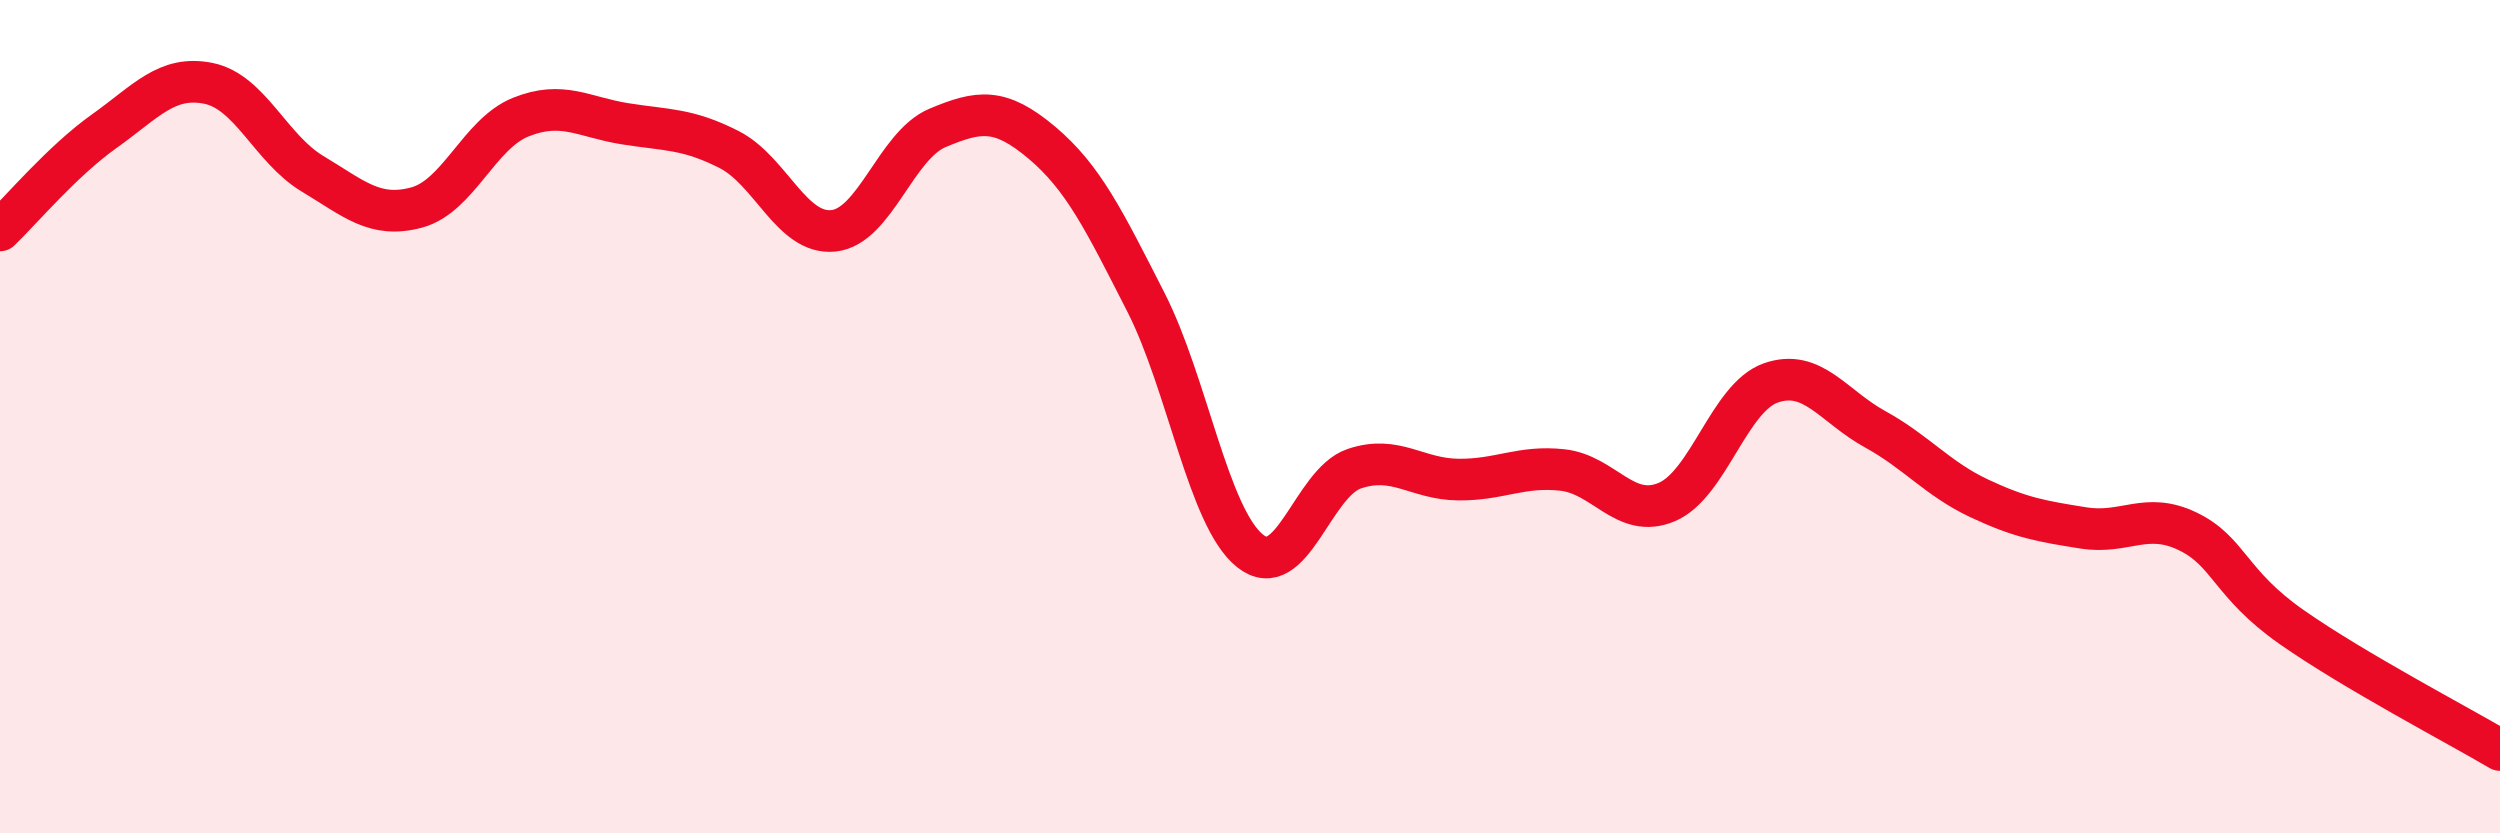
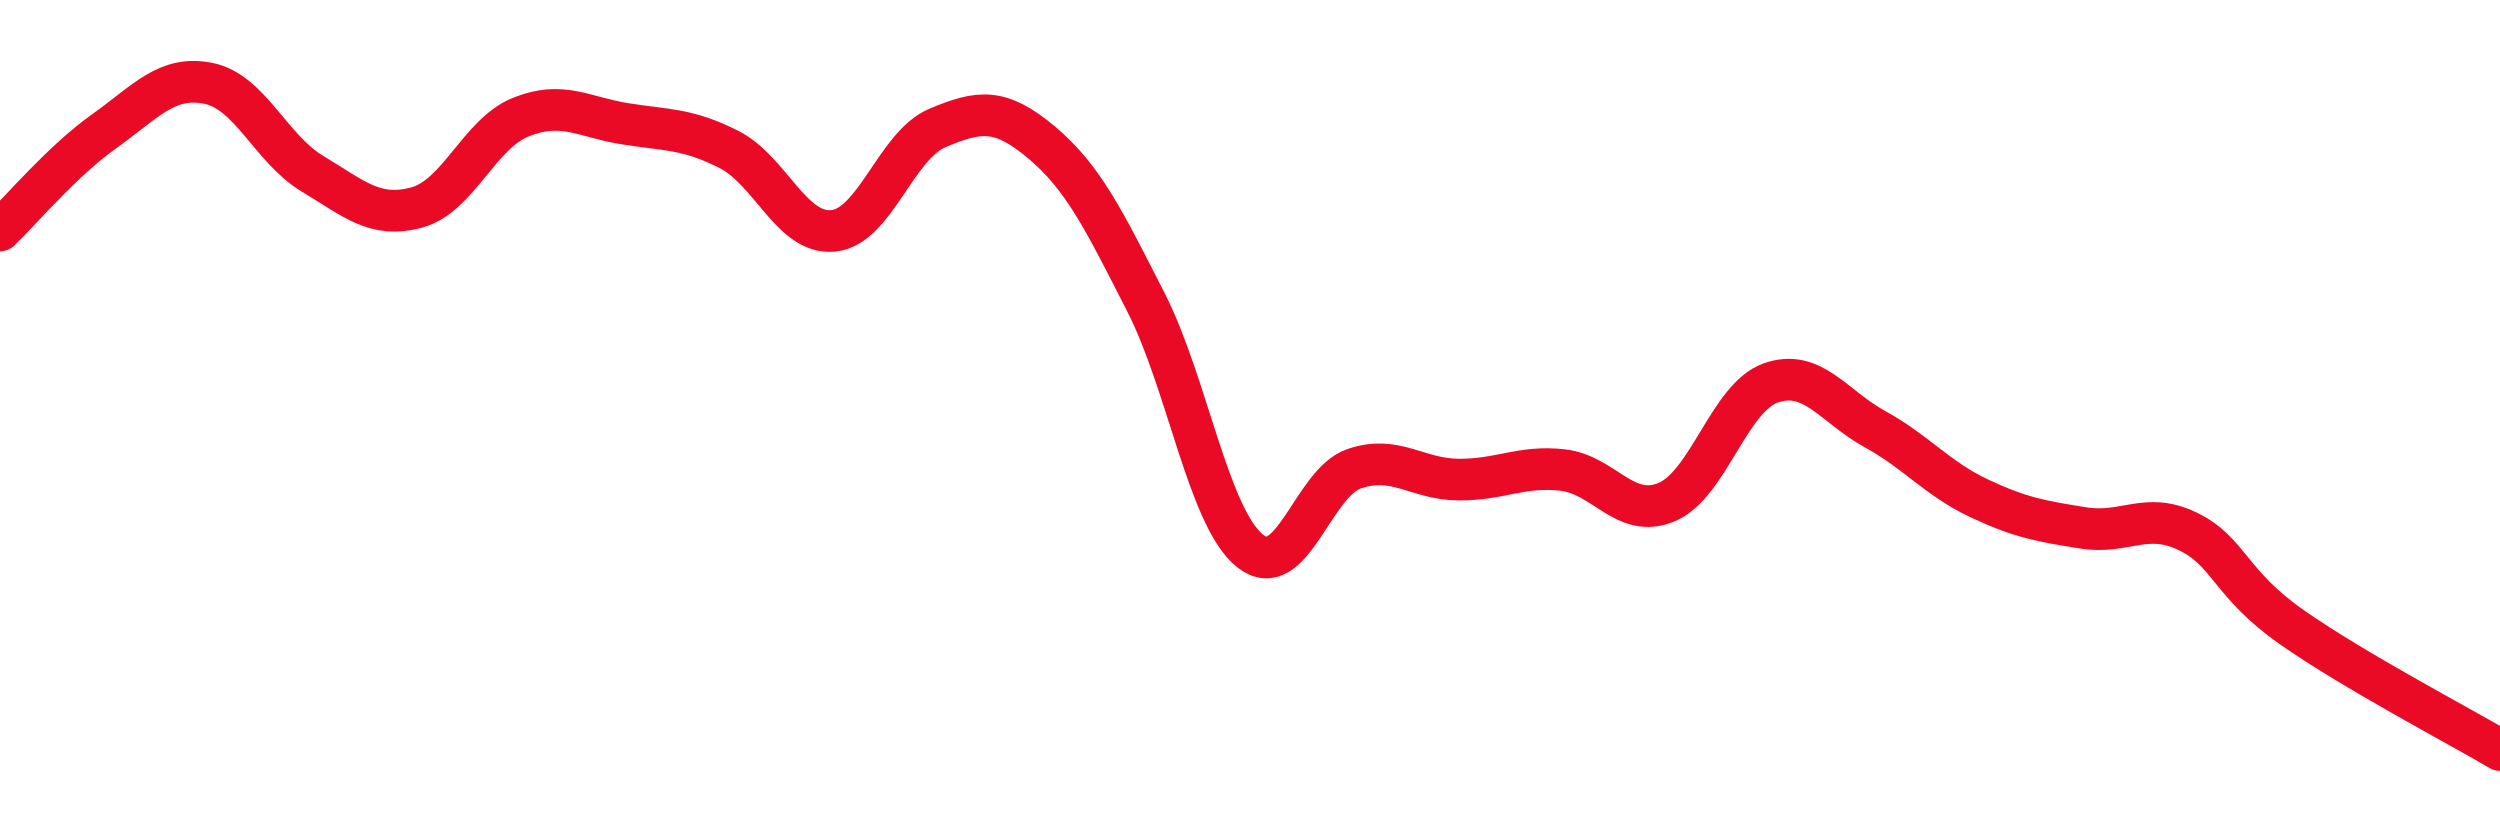
<svg xmlns="http://www.w3.org/2000/svg" width="60" height="20" viewBox="0 0 60 20">
-   <path d="M 0,5.53 C 0.5,5.05 1.5,3.86 2.5,3.15 C 3.5,2.44 4,1.8 5,2 C 6,2.2 6.5,3.57 7.5,4.17 C 8.5,4.77 9,5.25 10,4.98 C 11,4.71 11.5,3.21 12.5,2.81 C 13.5,2.41 14,2.81 15,2.97 C 16,3.13 16.5,3.08 17.5,3.59 C 18.5,4.1 19,5.64 20,5.54 C 21,5.44 21.5,3.49 22.5,3.07 C 23.5,2.65 24,2.58 25,3.42 C 26,4.26 26.5,5.29 27.5,7.25 C 28.5,9.21 29,12.42 30,13.22 C 31,14.02 31.5,11.59 32.5,11.25 C 33.5,10.91 34,11.5 35,11.51 C 36,11.52 36.5,11.17 37.5,11.28 C 38.5,11.39 39,12.47 40,12.05 C 41,11.63 41.5,9.54 42.5,9.19 C 43.5,8.84 44,9.75 45,10.3 C 46,10.85 46.5,11.49 47.5,11.96 C 48.5,12.43 49,12.51 50,12.67 C 51,12.83 51.5,12.27 52.5,12.75 C 53.5,13.23 53.5,14 55,15.05 C 56.5,16.1 59,17.41 60,18L60 20L0 20Z" fill="#EB0A25" opacity="0.1" stroke-linecap="round" stroke-linejoin="round" />
  <path d="M 0,5.53 C 0.5,5.05 1.5,3.86 2.5,3.15 C 3.5,2.44 4,1.8 5,2 C 6,2.2 6.5,3.57 7.5,4.17 C 8.5,4.77 9,5.25 10,4.98 C 11,4.71 11.5,3.21 12.5,2.81 C 13.5,2.41 14,2.81 15,2.97 C 16,3.13 16.5,3.08 17.5,3.59 C 18.5,4.1 19,5.64 20,5.54 C 21,5.44 21.5,3.49 22.5,3.07 C 23.5,2.65 24,2.58 25,3.42 C 26,4.26 26.5,5.29 27.5,7.25 C 28.5,9.21 29,12.42 30,13.22 C 31,14.02 31.5,11.59 32.5,11.25 C 33.5,10.91 34,11.5 35,11.51 C 36,11.52 36.5,11.17 37.5,11.28 C 38.5,11.39 39,12.47 40,12.05 C 41,11.63 41.5,9.54 42.5,9.19 C 43.5,8.84 44,9.75 45,10.3 C 46,10.85 46.5,11.49 47.5,11.96 C 48.5,12.43 49,12.51 50,12.67 C 51,12.83 51.5,12.27 52.5,12.75 C 53.5,13.23 53.5,14 55,15.05 C 56.5,16.1 59,17.41 60,18" stroke="#EB0A25" stroke-width="1" fill="none" stroke-linecap="round" stroke-linejoin="round" />
</svg>